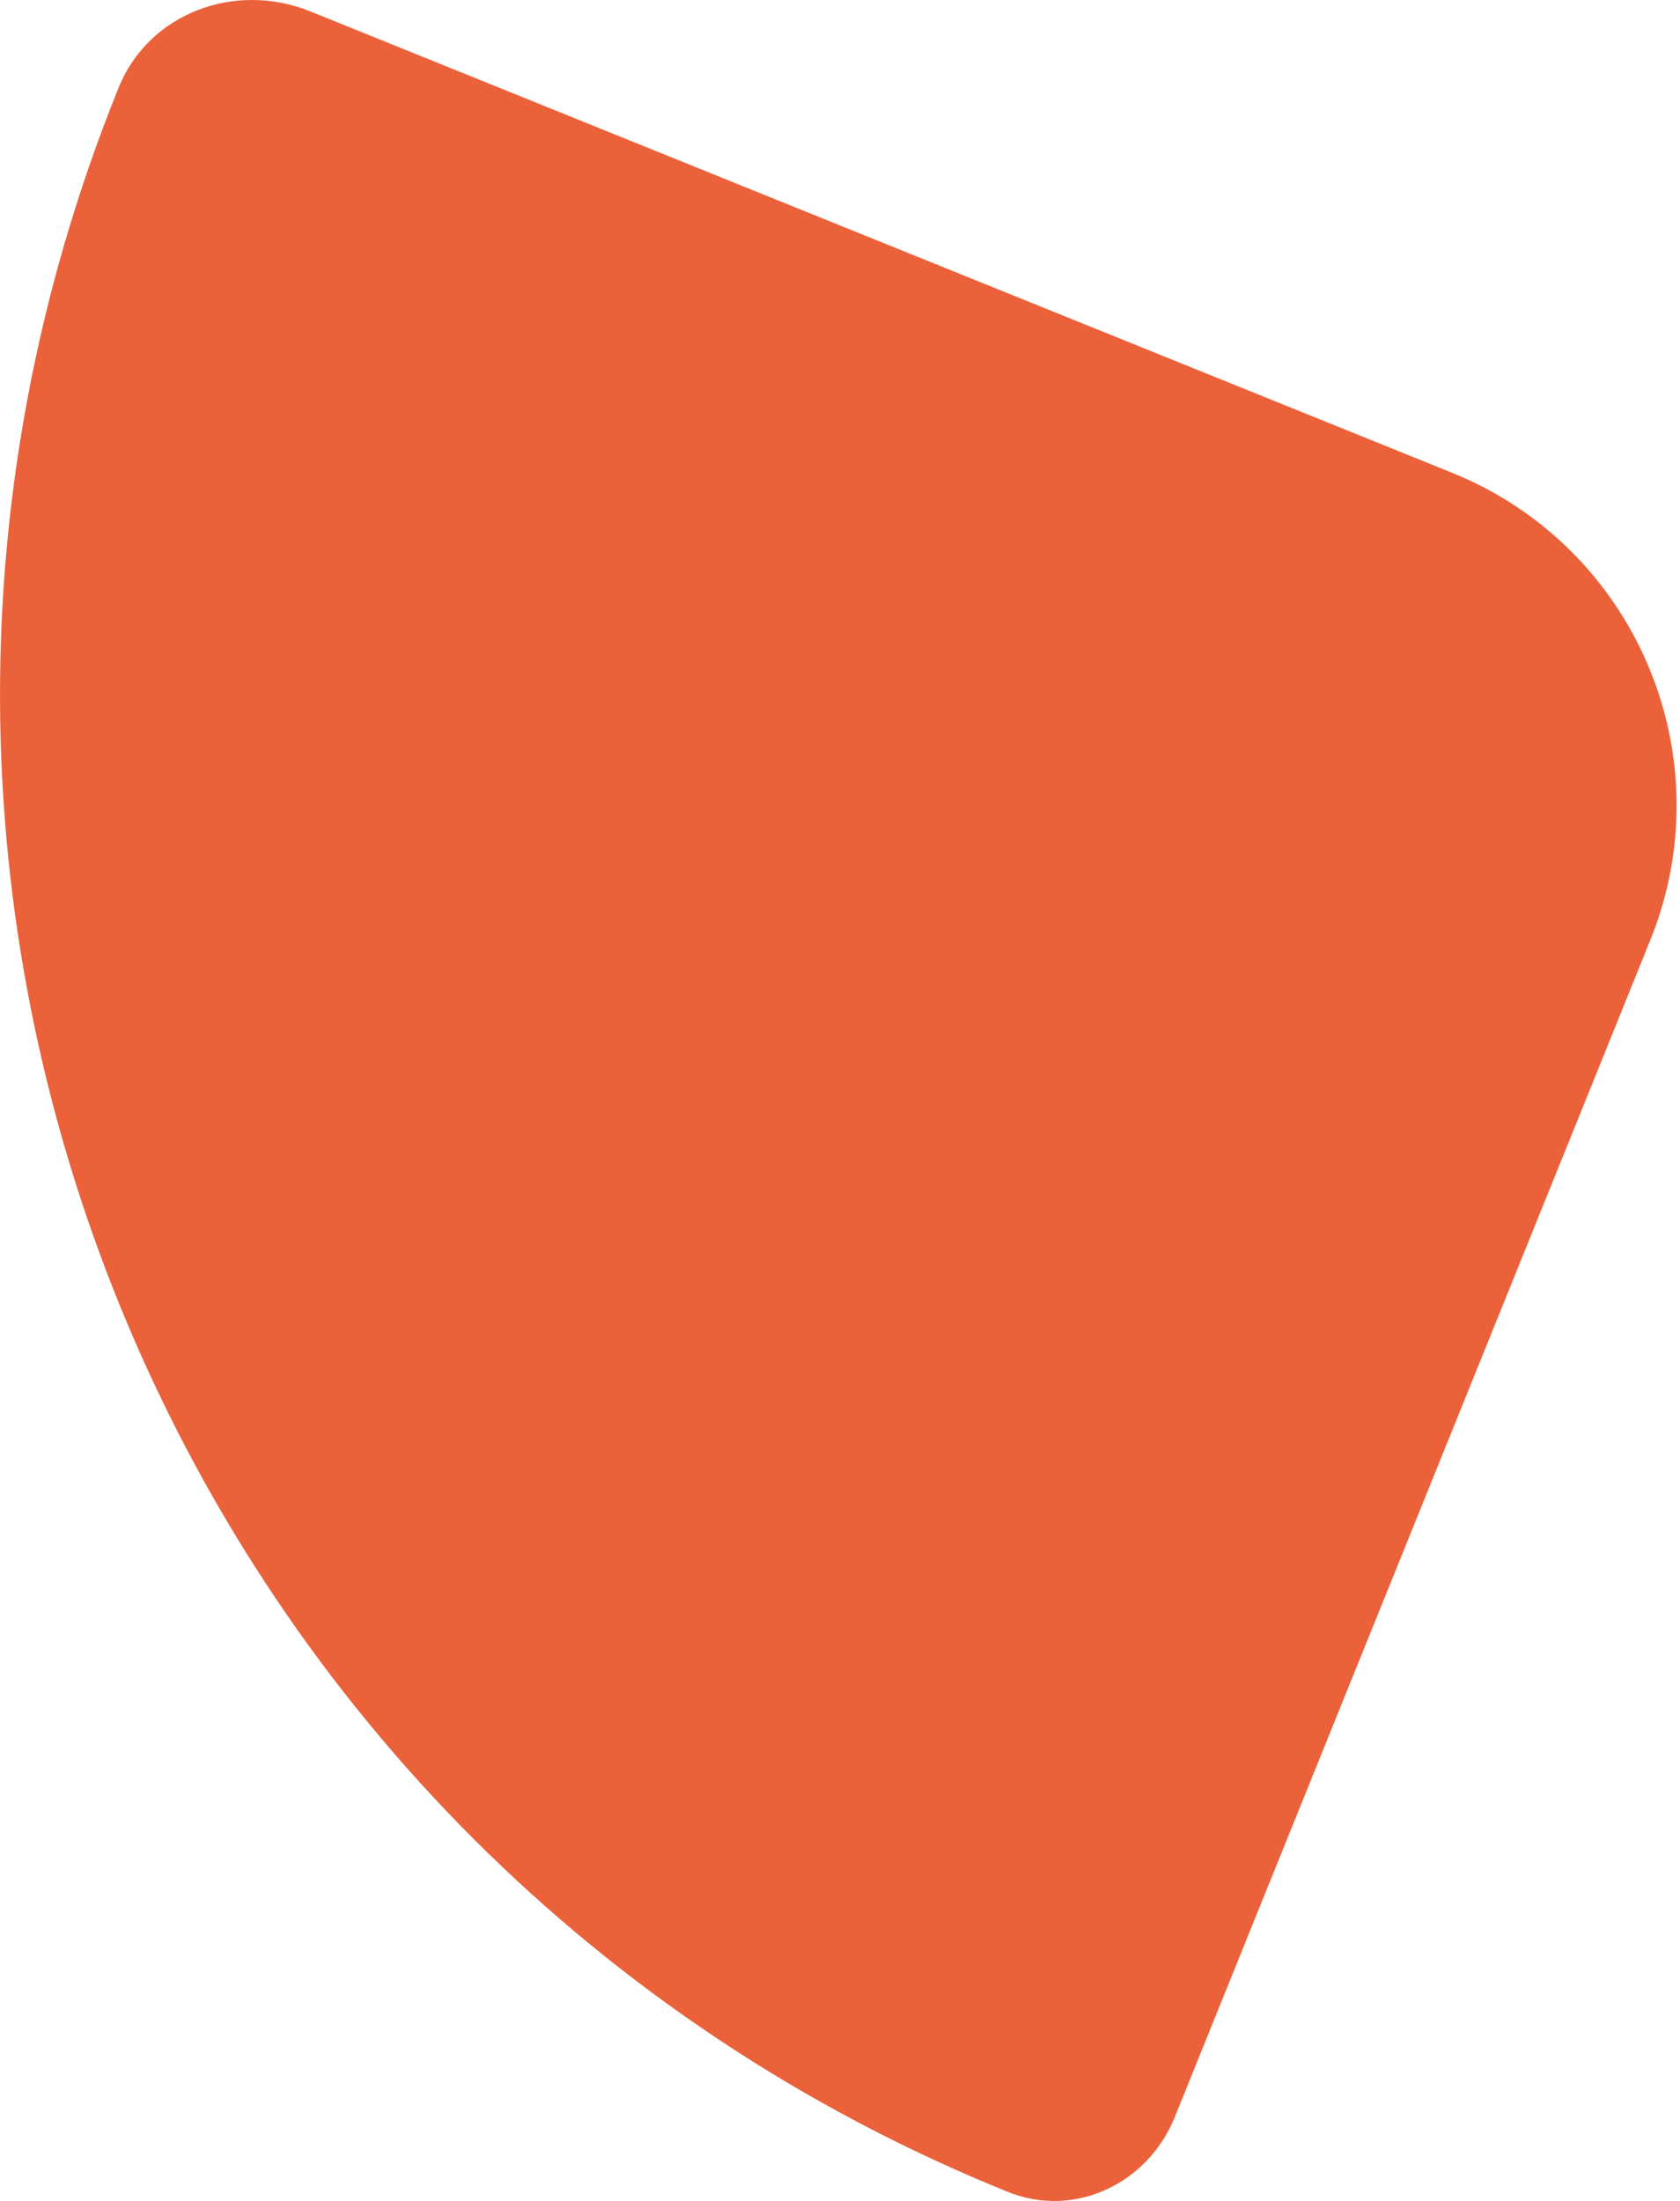
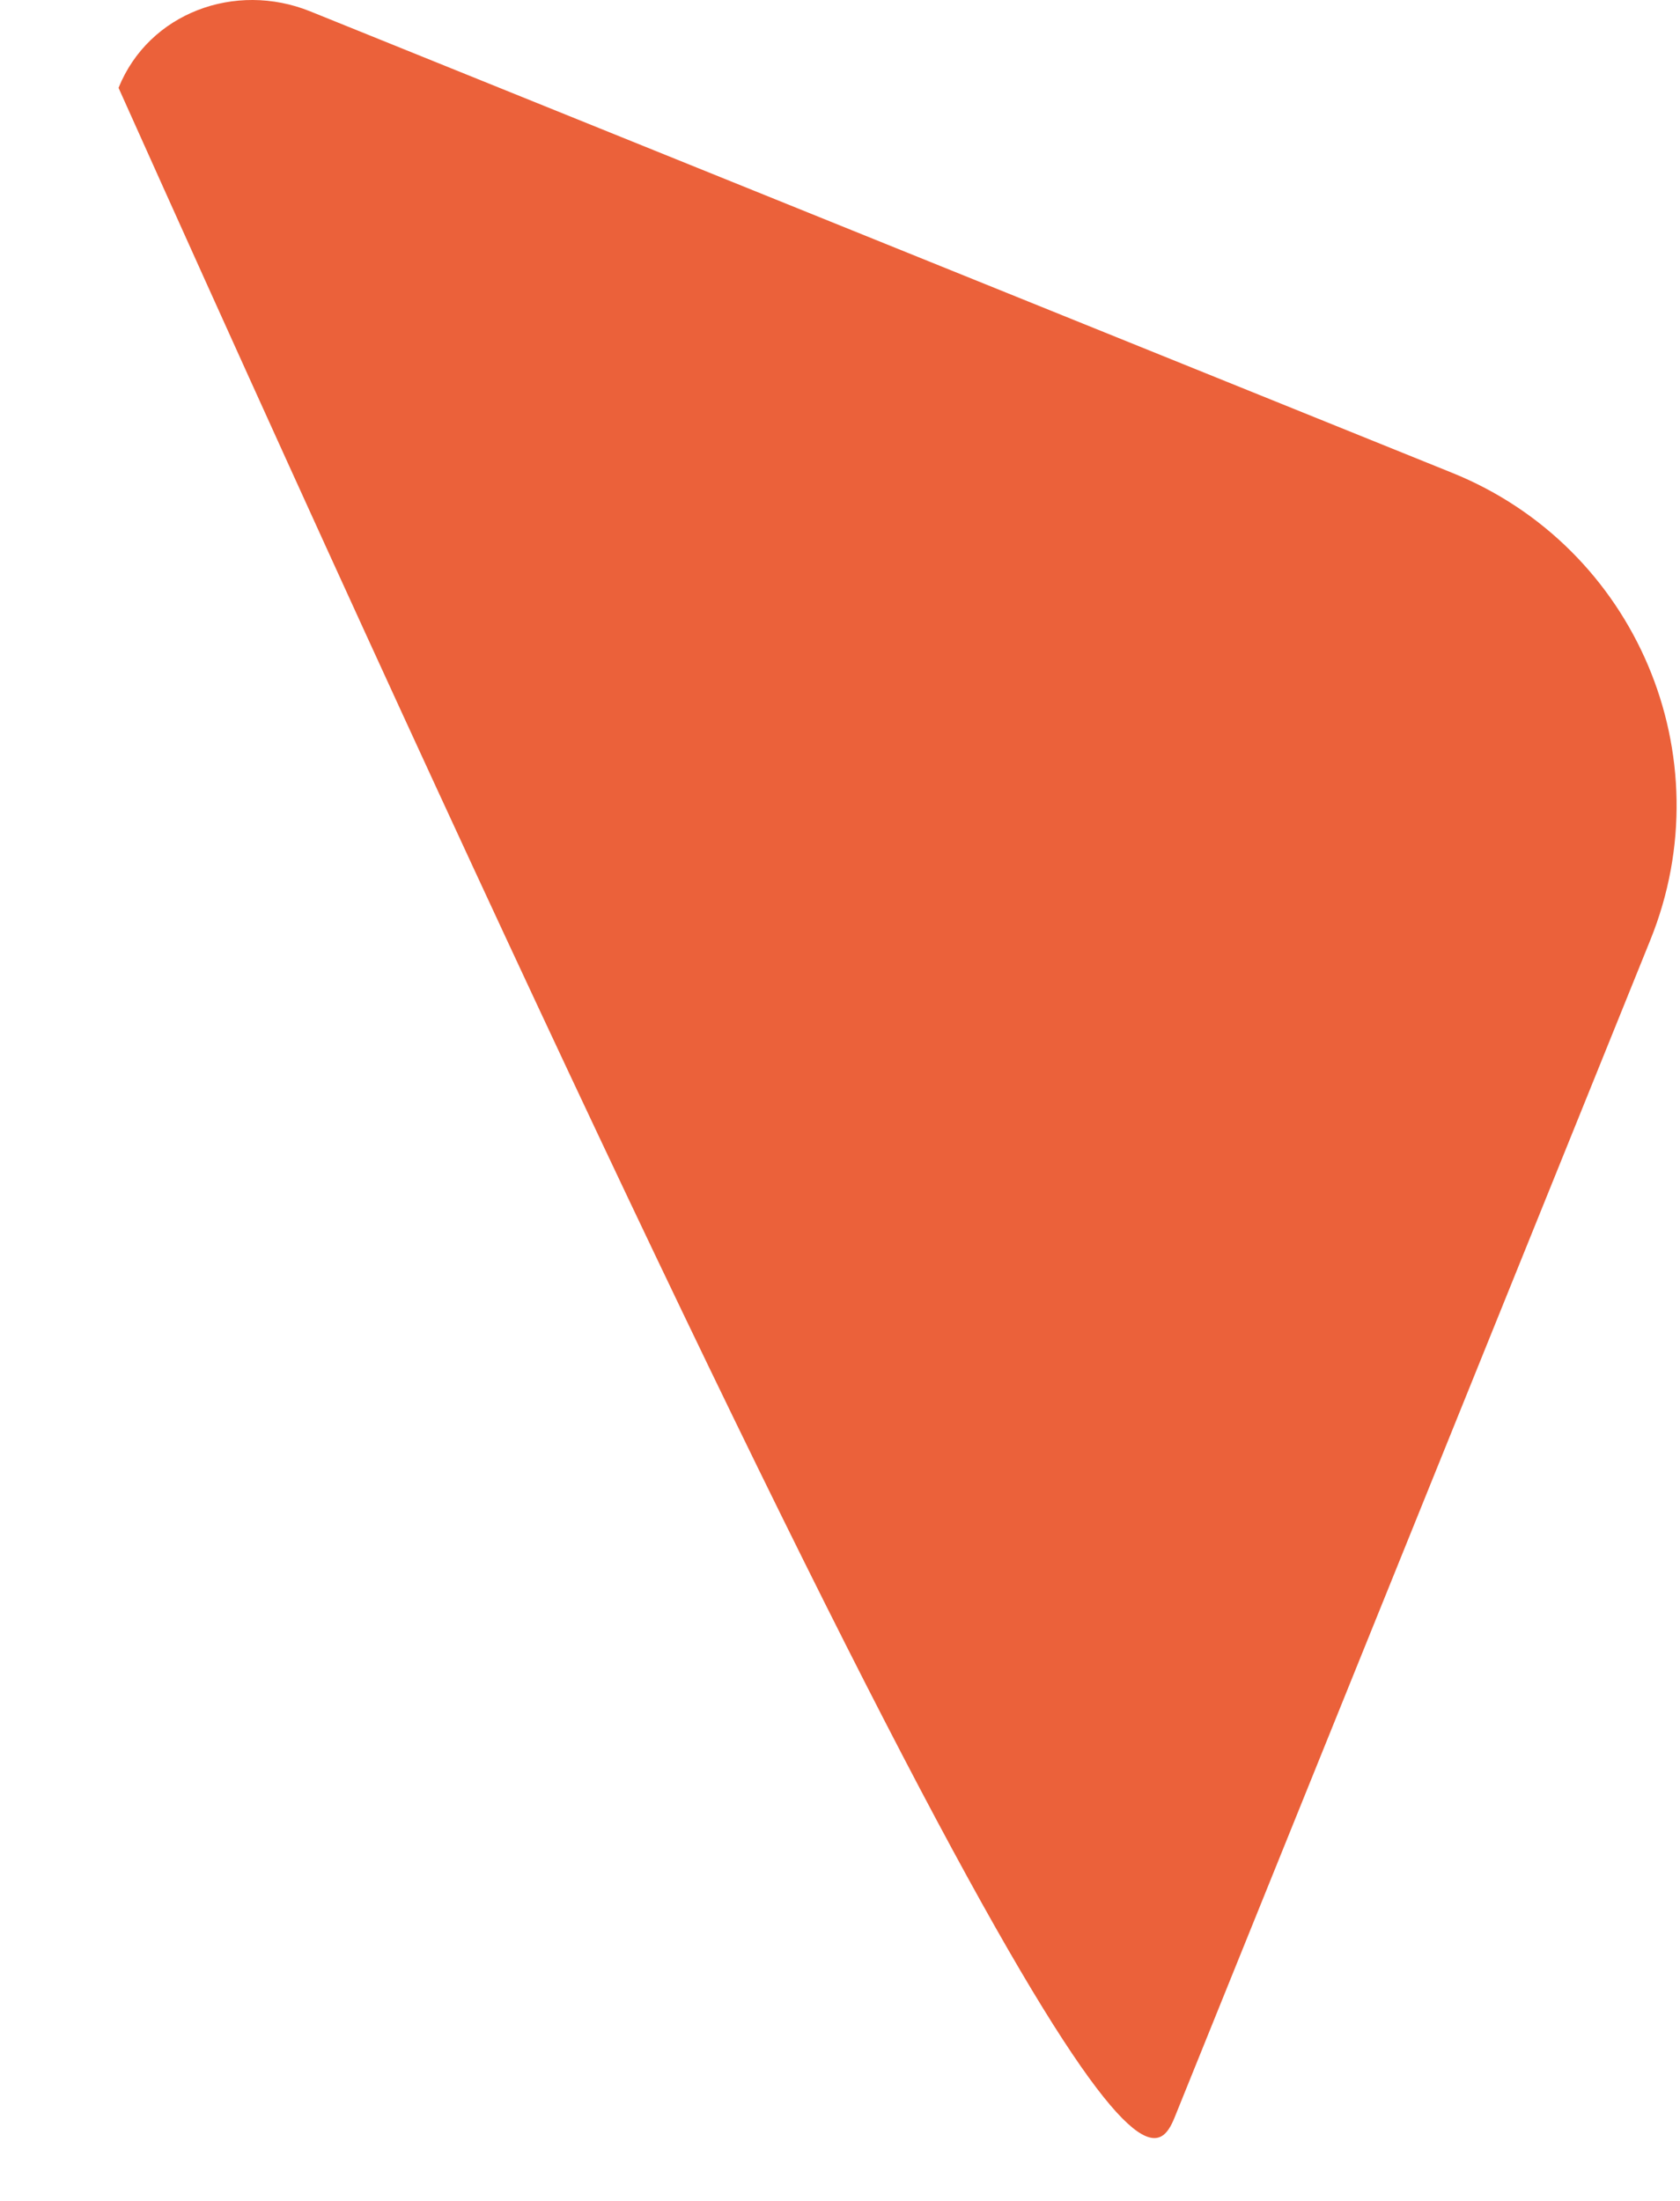
<svg xmlns="http://www.w3.org/2000/svg" width="300" height="393" viewBox="0 0 300 393" fill="none">
-   <path d="M21.168 15.686C-38.593 163.585 32.523 331.792 180.011 391.387C191.844 396.168 204.974 389.906 209.755 378.073L294.714 167.814C307.967 135.015 292.122 97.683 259.324 84.431L55.4 2.031C42.014 -3.378 26.577 2.3 21.168 15.686Z" fill="#EB613A" />
+   <path d="M21.168 15.686C191.844 396.168 204.974 389.906 209.755 378.073L294.714 167.814C307.967 135.015 292.122 97.683 259.324 84.431L55.4 2.031C42.014 -3.378 26.577 2.3 21.168 15.686Z" fill="#EB613A" />
</svg>